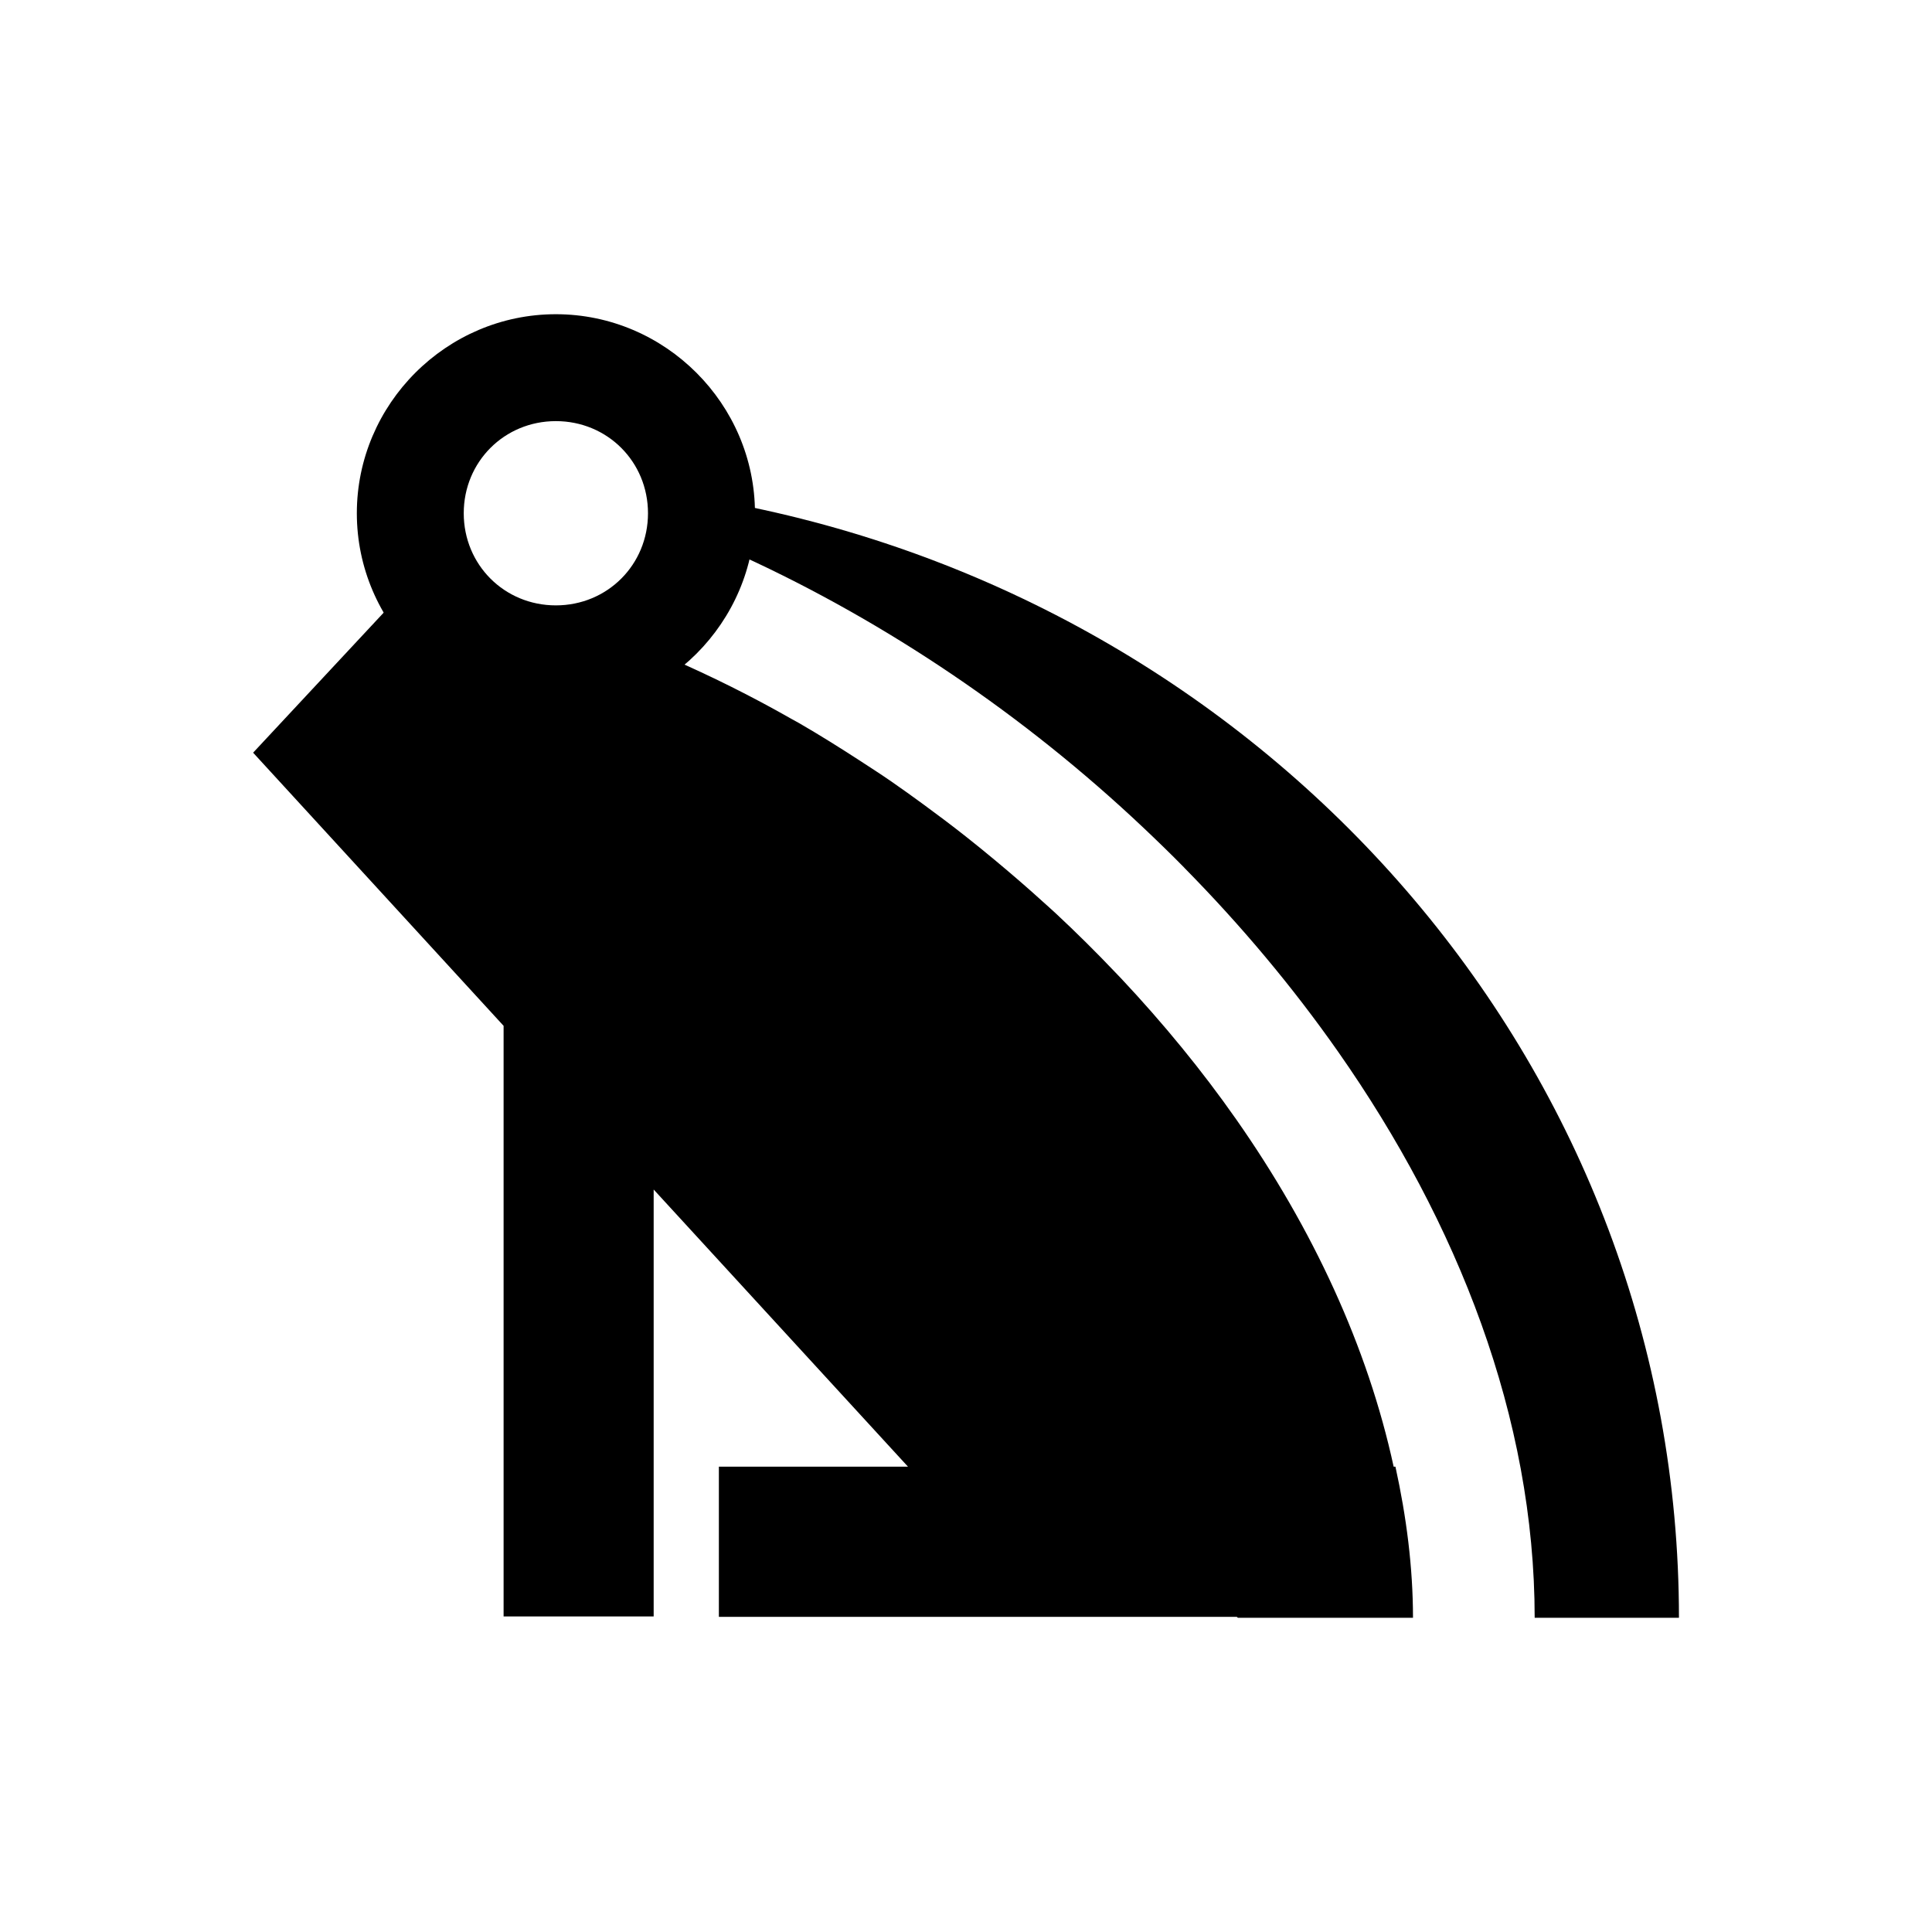
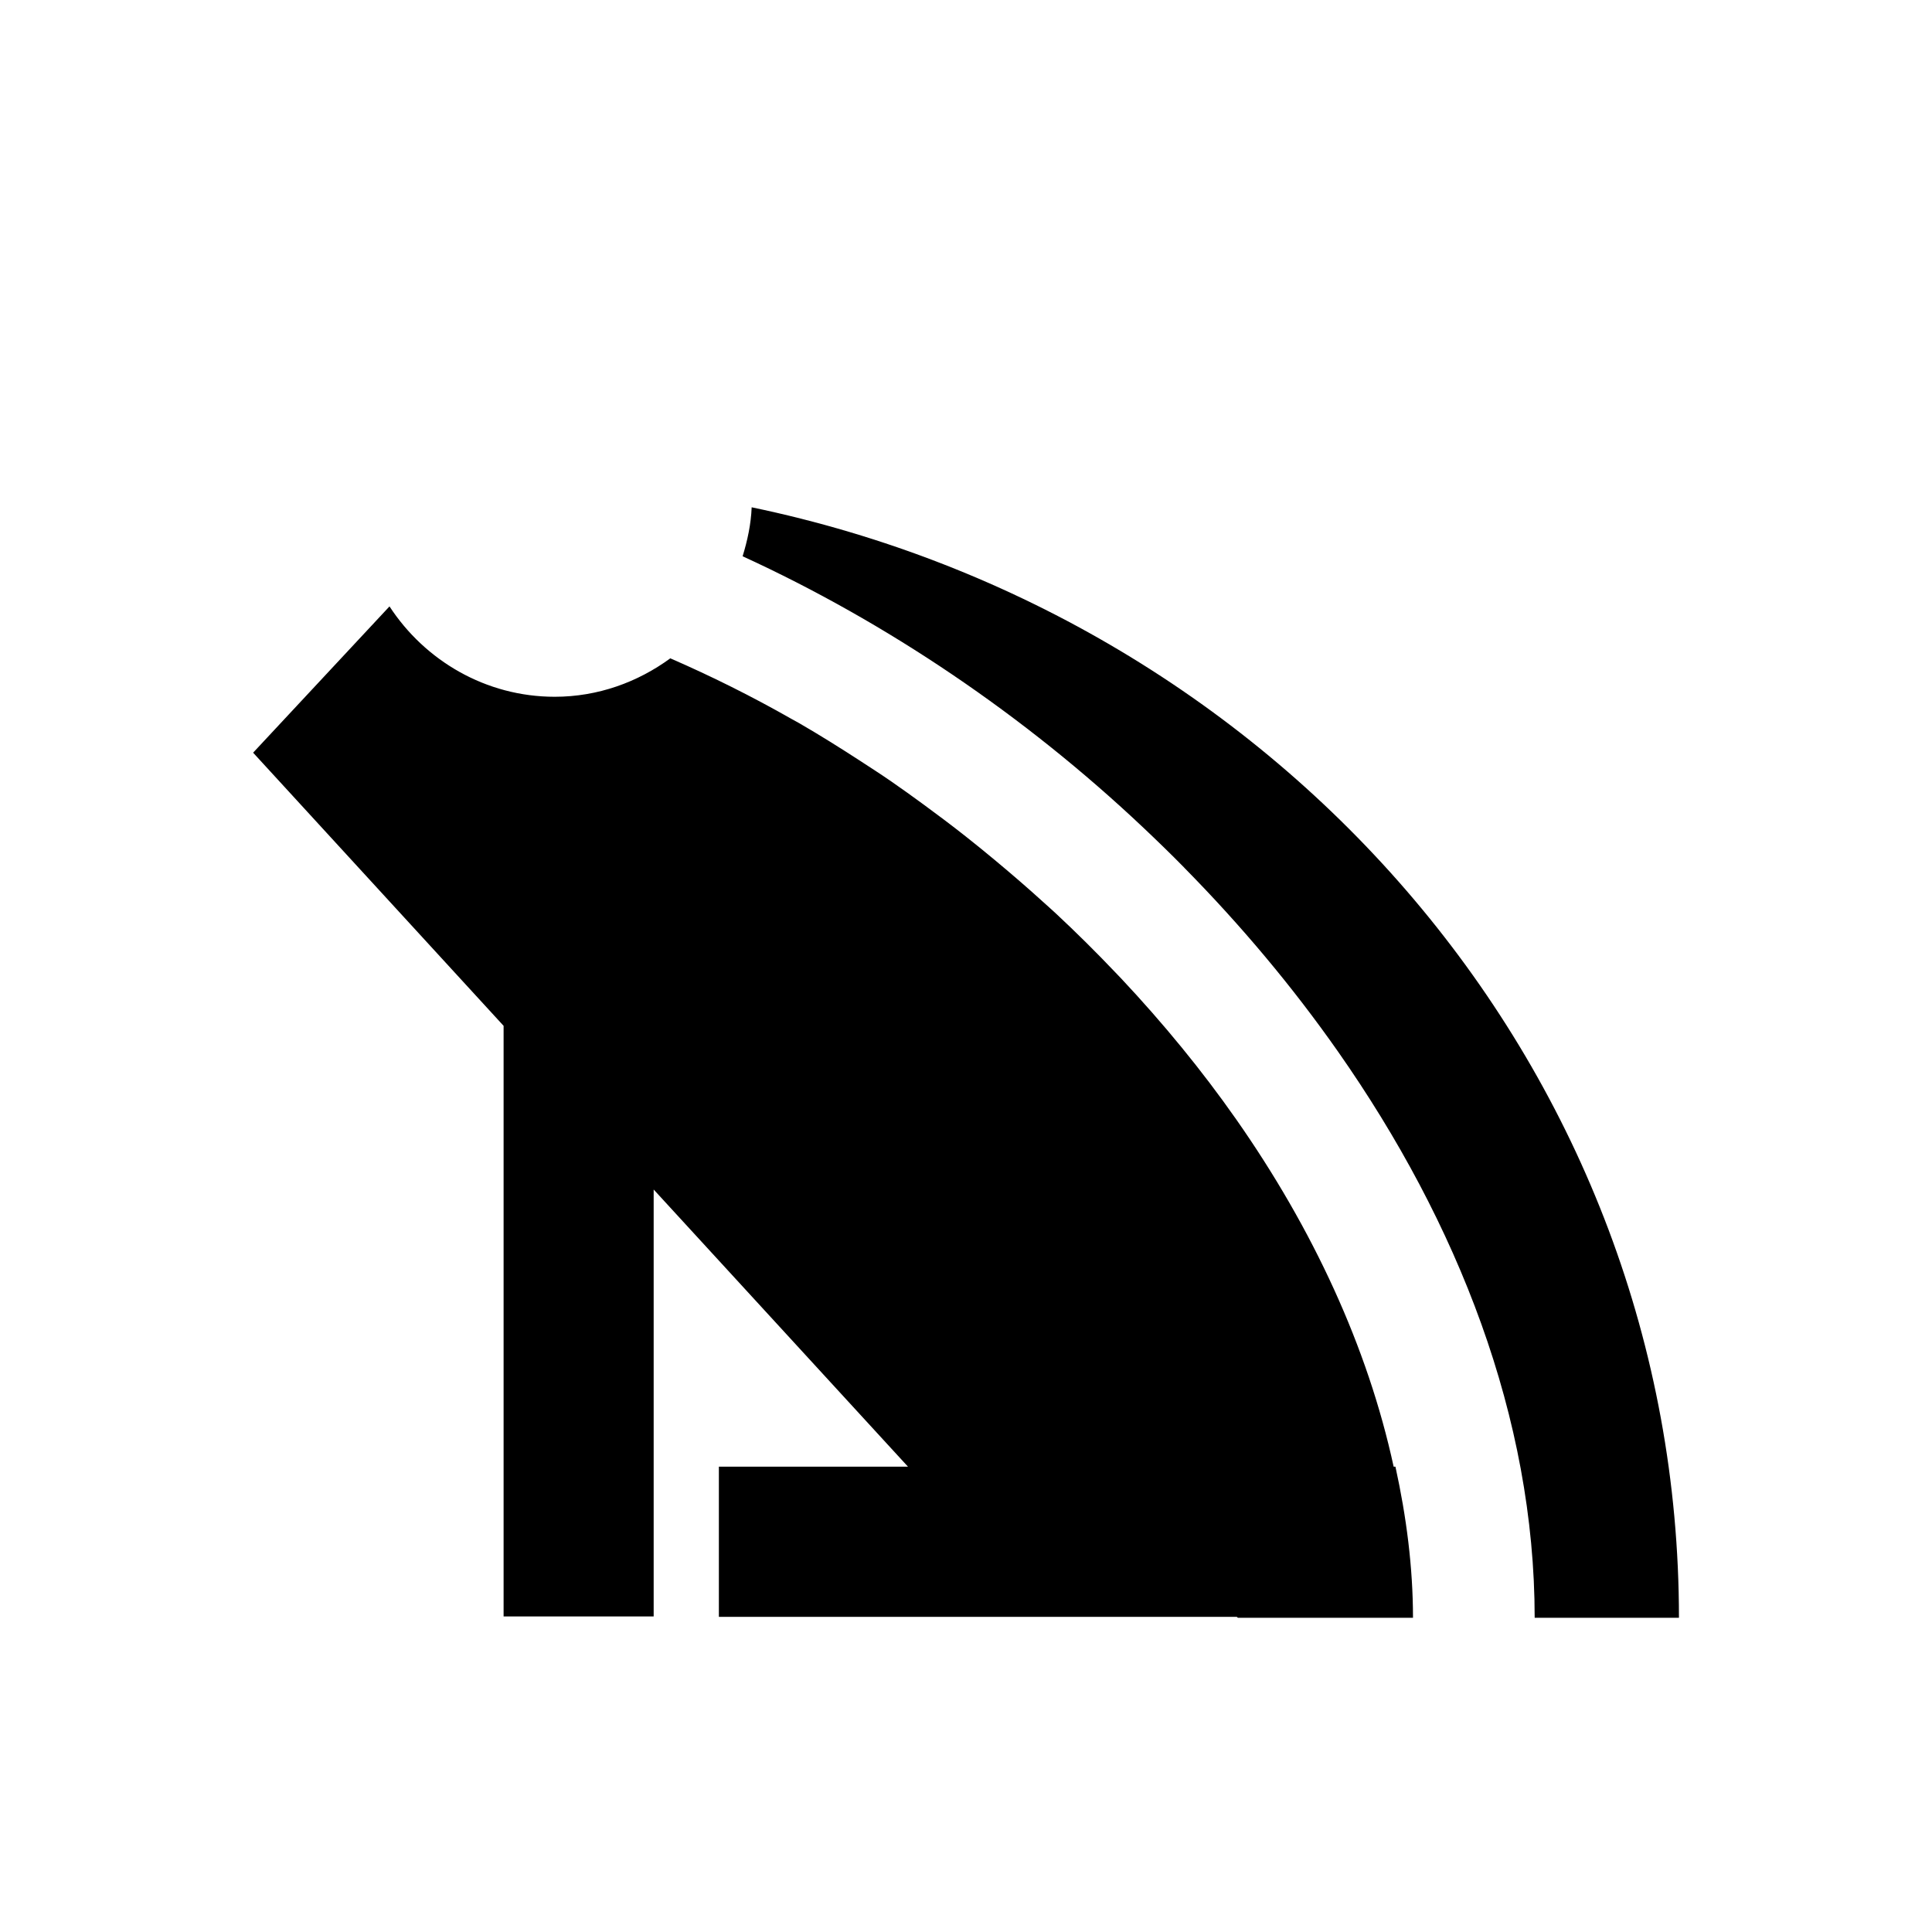
<svg xmlns="http://www.w3.org/2000/svg" fill="#000000" width="800px" height="800px" version="1.1" viewBox="144 144 512 512">
  <g>
    <path d="m343.2 278.44c-0.18 4.519-1.125 8.812-2.398 12.977 38.148 17.496 74.66 42.129 106.23 71.957 3.633 3.434 7.223 6.914 10.723 10.477 0.051 0.051 0.094 0.109 0.145 0.164 14.961 15.18 28.668 31.512 40.715 48.707 31.738 45.305 52.066 96.988 52.09 150h38.234c0-144.43-105.28-265.03-245.73-294.28zm-95.98 26.262-36.141 38.766 66.379 72.387v156.52h39.77v-113.14l67.402 73.453h-50.121v39.789h137.25l0.285 0.246h46.414c-0.008-13.309-1.723-26.707-4.652-40.035h-0.473c-6.863-31.66-21.367-62.988-41.738-92.066-9.098-12.988-19.348-25.469-30.465-37.309-0.473-0.5-0.961-1-1.434-1.496-5.144-5.418-10.461-10.688-15.949-15.805-1.117-1.039-2.273-2.051-3.402-3.074-4.156-3.781-8.43-7.453-12.75-11.051-2.555-2.121-5.121-4.223-7.731-6.273-3.672-2.898-7.387-5.691-11.152-8.445-2.828-2.062-5.652-4.109-8.527-6.09-2.793-1.93-5.633-3.754-8.465-5.598-5.242-3.398-10.516-6.703-15.867-9.801-0.695-0.406-1.414-0.77-2.113-1.168-10.559-6.016-21.293-11.348-32.102-16.051-8.645 6.32-19.18 10.188-30.629 10.188-18.285 0-34.426-9.594-43.789-23.945z" />
-     <path d="m291.31 227.27c-28.969 0-52.746 23.777-52.746 52.746s23.777 52.746 52.746 52.746 52.766-23.777 52.766-52.746-23.801-52.746-52.766-52.746zm0 28.332c13.652 0 24.414 10.766 24.414 24.414 0 13.652-10.766 24.414-24.414 24.414-13.652 0-24.414-10.766-24.414-24.414 0-13.652 10.766-24.414 24.414-24.414z" />
  </g>
</svg>